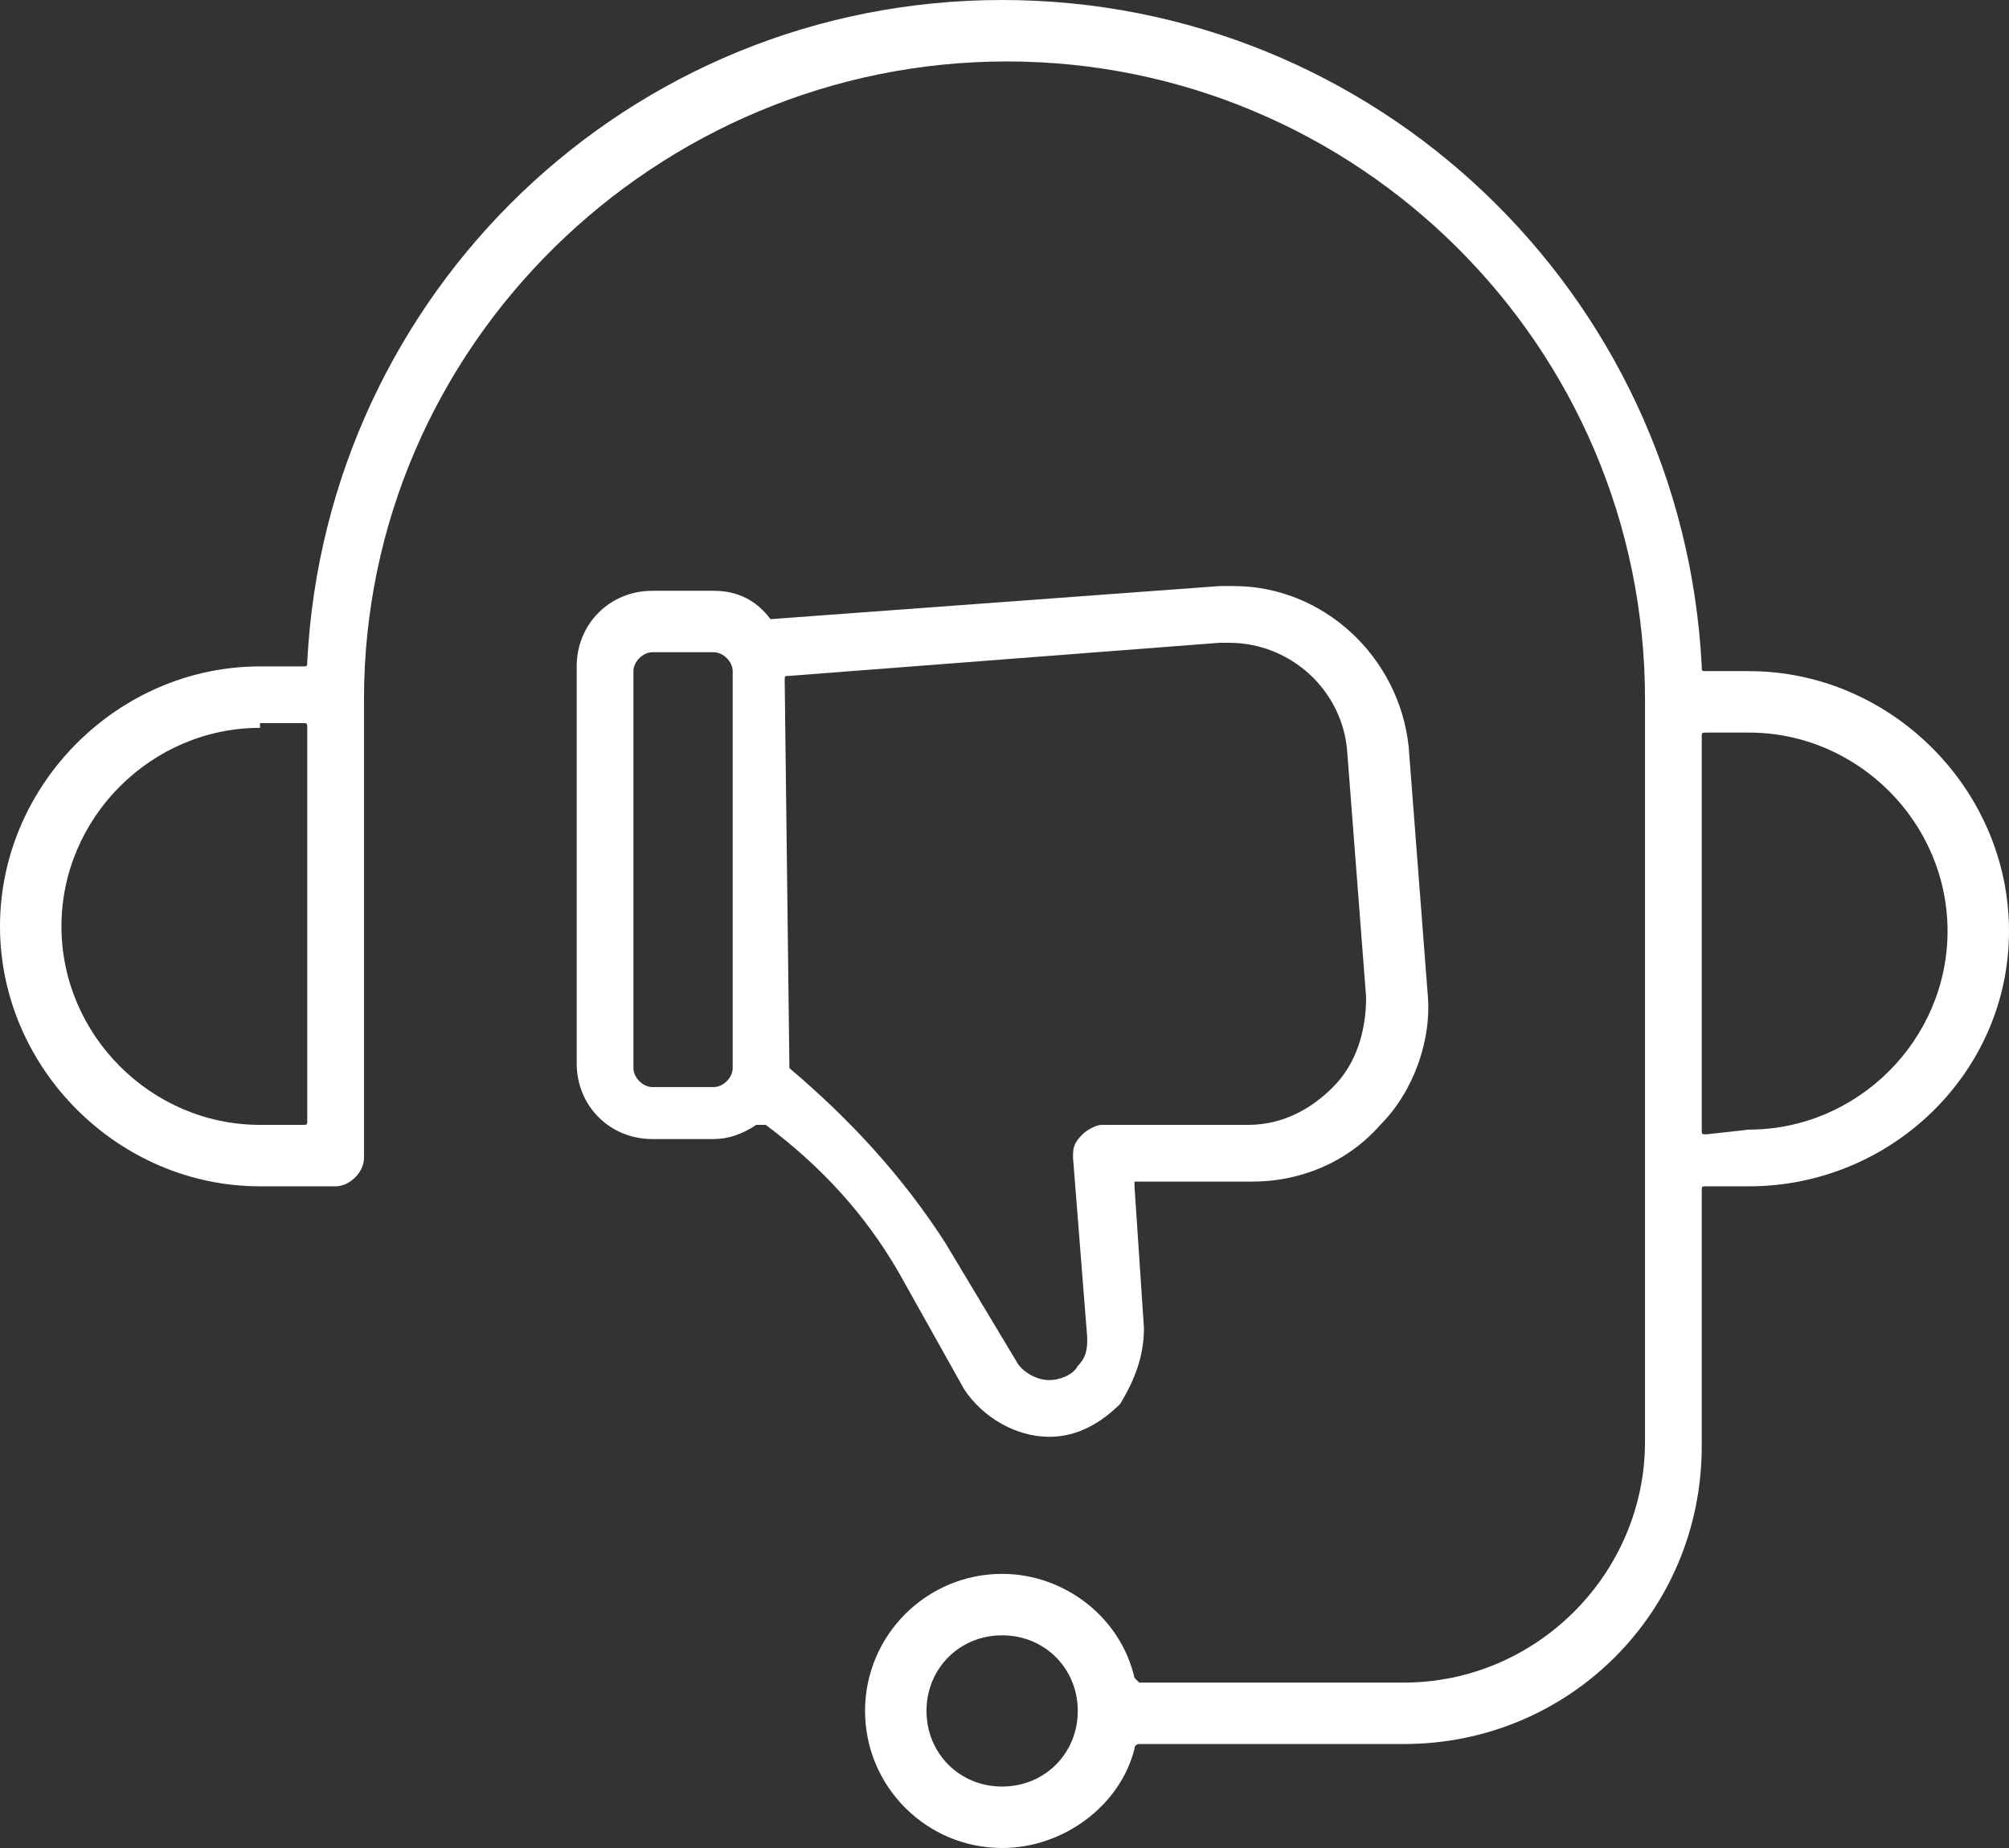
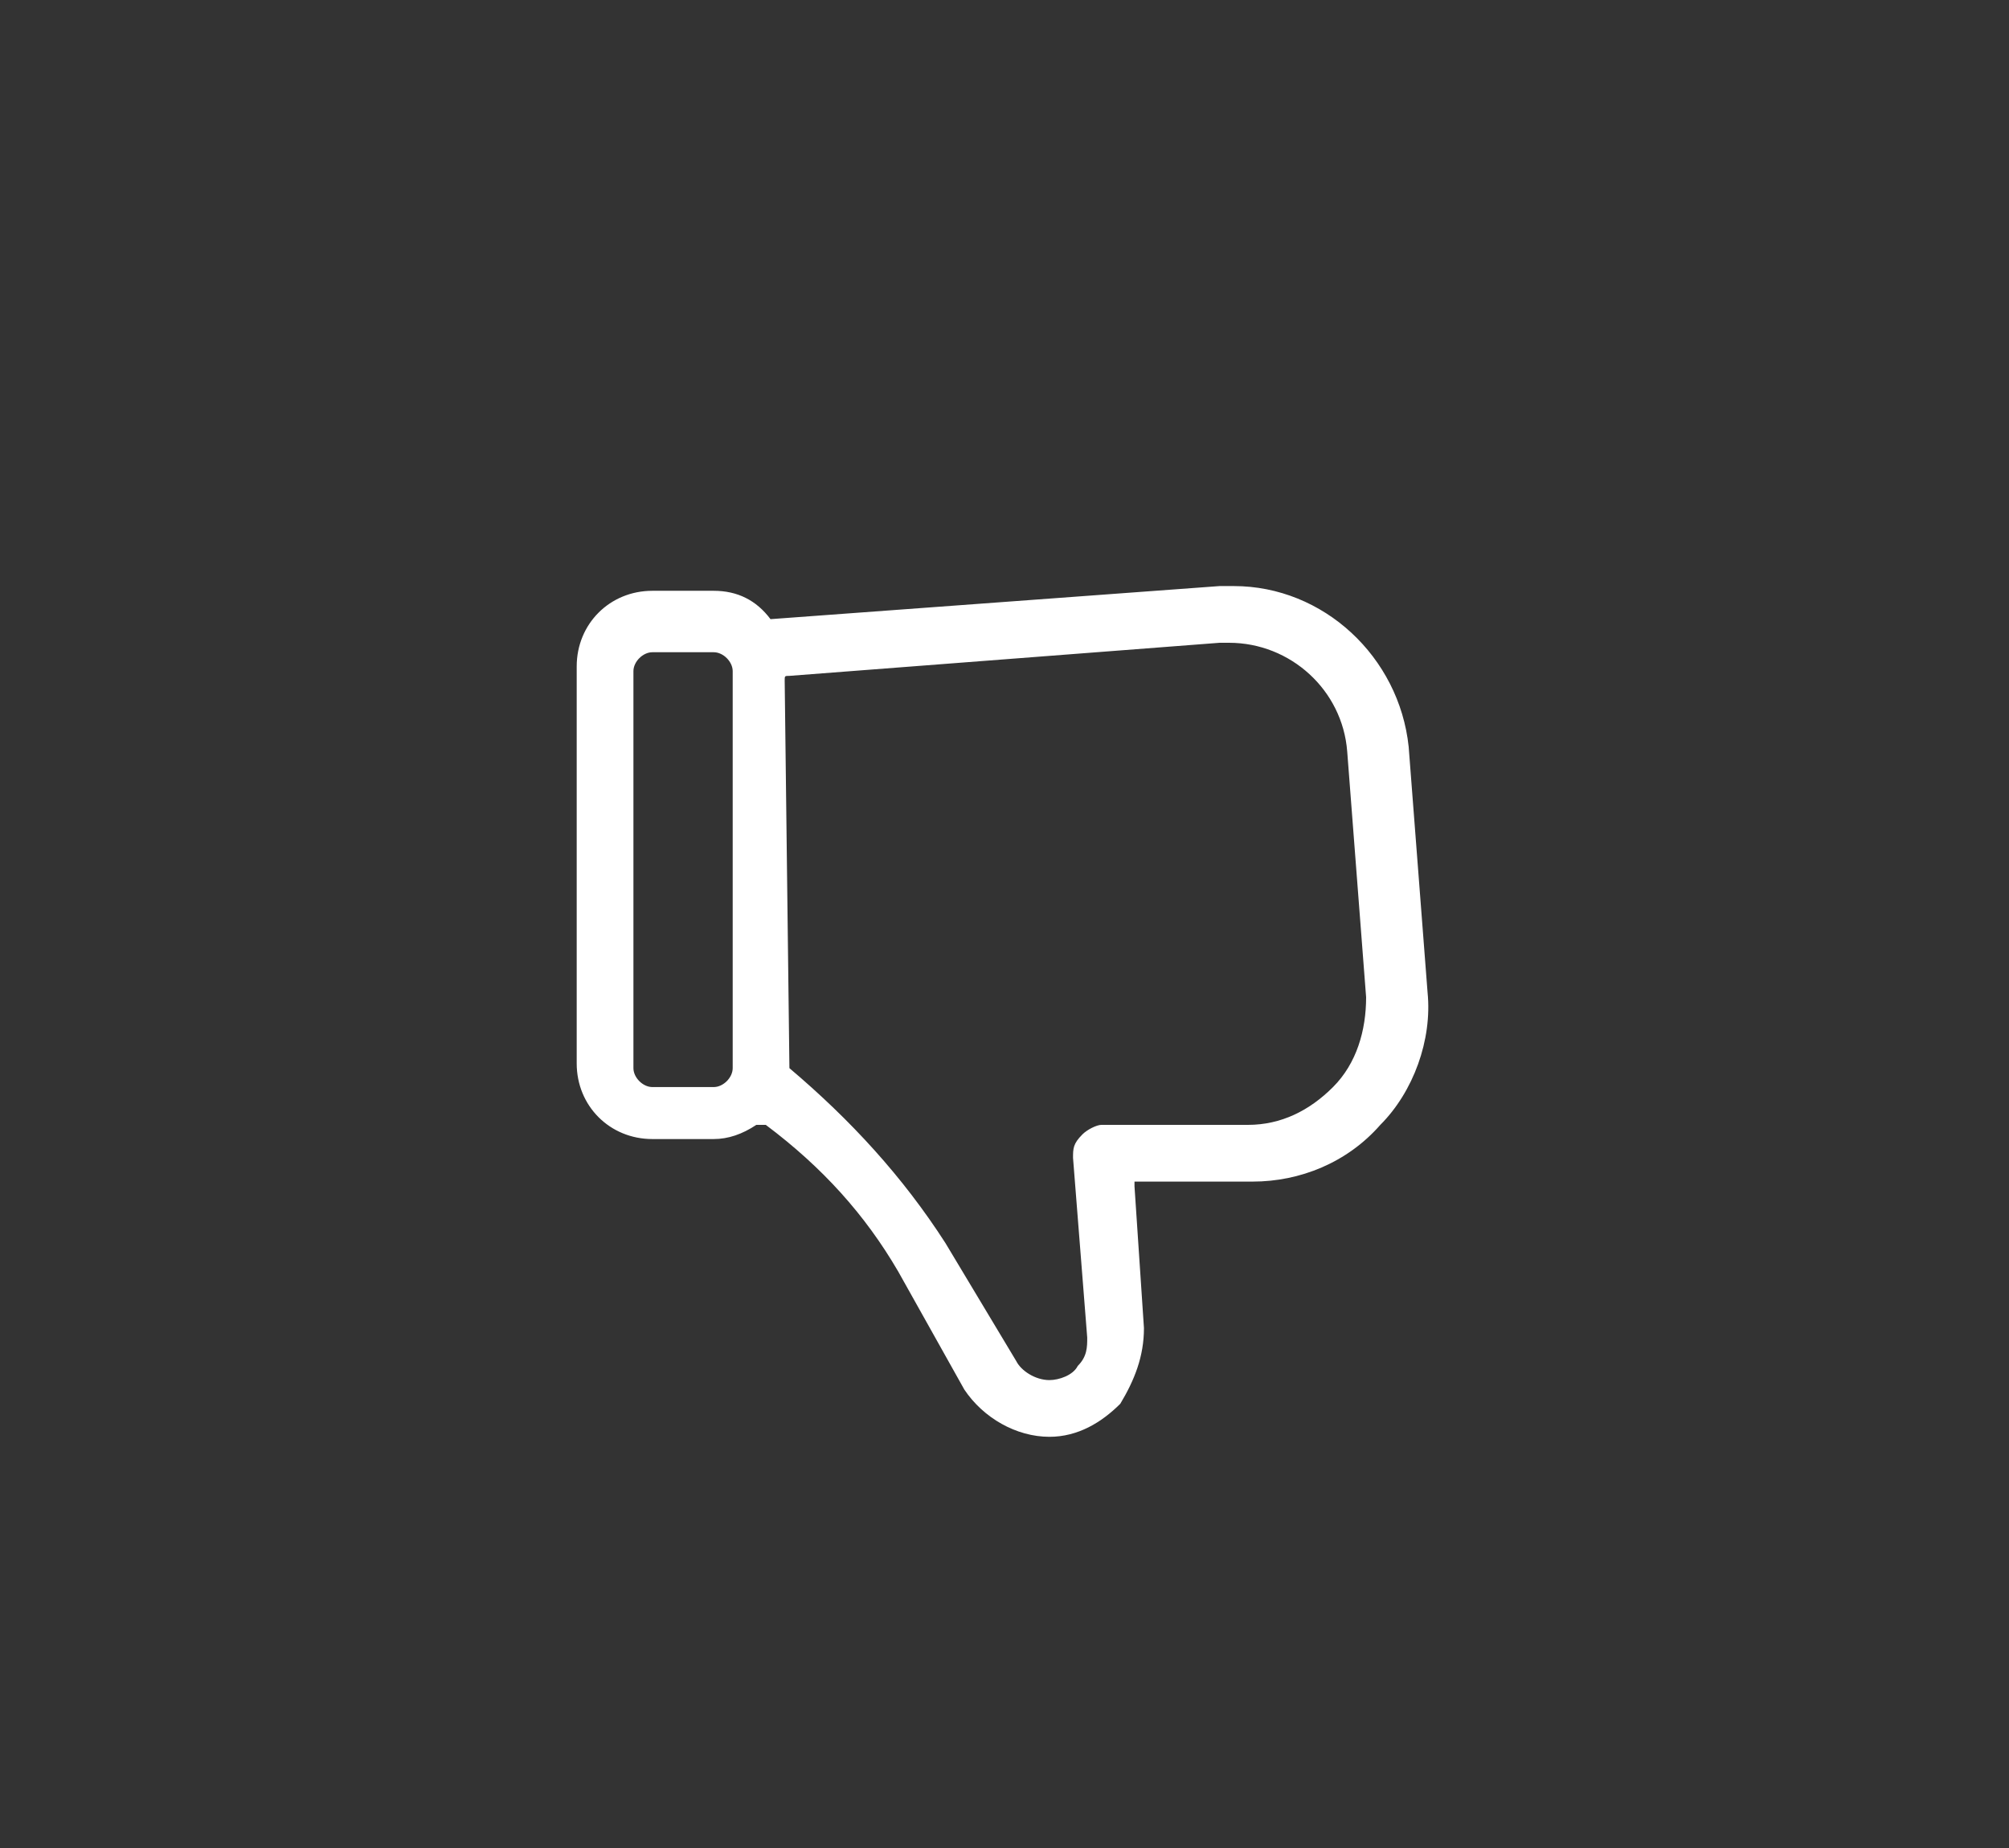
<svg xmlns="http://www.w3.org/2000/svg" version="1.1" id="Layer_1" x="0px" y="0px" width="42.5px" height="39.1px" viewBox="0 0 42.5 39.1" style="enable-background:new 0 0 42.5 39.1;" xml:space="preserve">
  <rect x="0" y="0" width="42.5" height="39.1" fill="#333333" stroke="none" />
  <style type="text/css">
	.st0{fill:#FFFFFF;}
</style>
  <g>
    <path class="st0" d="M22.2,30.4c-0.7,0-1.4-0.4-1.8-1c0,0,0,0,0,0L19,26.9c-0.7-1.2-1.6-2.2-2.8-3.1c0,0,0,0-0.1,0s0,0-0.1,0   c-0.3,0.2-0.6,0.3-0.9,0.3h-1.3c-0.9,0-1.6-0.7-1.6-1.6v-8.4c0-0.9,0.7-1.6,1.6-1.6h1.3c0.5,0,0.9,0.2,1.2,0.6l9.5-0.7   c0.1,0,0.2,0,0.3,0c1.9,0,3.5,1.5,3.7,3.4l0.4,5.2c0.1,1-0.3,2.1-1,2.8c-0.7,0.8-1.7,1.2-2.7,1.2h-2.4c0,0-0.1,0-0.1,0   c0,0,0,0,0,0.1l0.2,3c0,0.6-0.2,1.1-0.5,1.6C23.3,30.1,22.8,30.4,22.2,30.4z M16.7,22.6C16.7,22.6,16.7,22.7,16.7,22.6   c1.3,1.1,2.4,2.3,3.3,3.7l1.5,2.5c0.1,0.2,0.4,0.4,0.7,0.4c0.2,0,0.5-0.1,0.6-0.3c0.2-0.2,0.2-0.4,0.2-0.6l-0.3-3.8   c0-0.2,0-0.3,0.2-0.5c0.1-0.1,0.3-0.2,0.4-0.2h3.1c0.7,0,1.3-0.3,1.8-0.8c0.5-0.5,0.7-1.2,0.7-1.9l-0.4-5.2   c-0.1-1.3-1.2-2.3-2.5-2.3c-0.1,0-0.1,0-0.2,0l-9.1,0.7c-0.1,0-0.1,0-0.1,0.1L16.7,22.6C16.7,22.6,16.7,22.6,16.7,22.6z M13.8,13.8   c-0.2,0-0.4,0.2-0.4,0.4v8.4c0,0.2,0.2,0.4,0.4,0.4h1.3c0.2,0,0.4-0.2,0.4-0.4v-8.4c0-0.2-0.2-0.4-0.4-0.4H13.8z" />
-     <path class="st0" d="M21.2,39.1c-1.6,0-2.9-1.3-2.9-2.9s1.3-2.9,2.9-2.9c1.3,0,2.5,0.9,2.8,2.2c0,0,0.1,0.1,0.1,0.1h5.6   c2.8,0,5.1-2.3,5.1-5.1V14.8c0-7.5-6.1-13.5-13.5-13.5S7.7,7.3,7.7,14.8v9.7c0,0.3-0.3,0.6-0.6,0.6H5.5c-3,0-5.5-2.5-5.5-5.5   s2.5-5.5,5.5-5.5h0.9c0.1,0,0.1,0,0.1-0.1C6.9,6.2,13.3,0,21.2,0C29.1,0,35.6,6.2,36,14.1c0,0.1,0,0.1,0.1,0.1H37   c3,0,5.5,2.5,5.5,5.5S40,25.1,37,25.1h-0.9c-0.1,0-0.1,0-0.1,0.1v5.4c0,3.5-2.8,6.3-6.3,6.3h-5.6c0,0-0.1,0-0.1,0.1   C23.7,38.2,22.5,39.1,21.2,39.1z M21.2,34.6c-0.9,0-1.6,0.7-1.6,1.6s0.7,1.6,1.6,1.6s1.6-0.7,1.6-1.6S22.1,34.6,21.2,34.6z    M37,23.9c2.3,0,4.2-1.9,4.2-4.2s-1.9-4.2-4.2-4.2h-0.9c-0.1,0-0.1,0-0.1,0.1v8.3c0,0.1,0,0.1,0.1,0.1L37,23.9   C37,23.9,37,23.9,37,23.9z M5.5,15.4c-2.3,0-4.2,1.9-4.2,4.2c0,2.3,1.9,4.2,4.2,4.2h0.9c0.1,0,0.1,0,0.1-0.1v-8.3   c0-0.1,0-0.1-0.1-0.1H5.5z" />
  </g>
</svg>